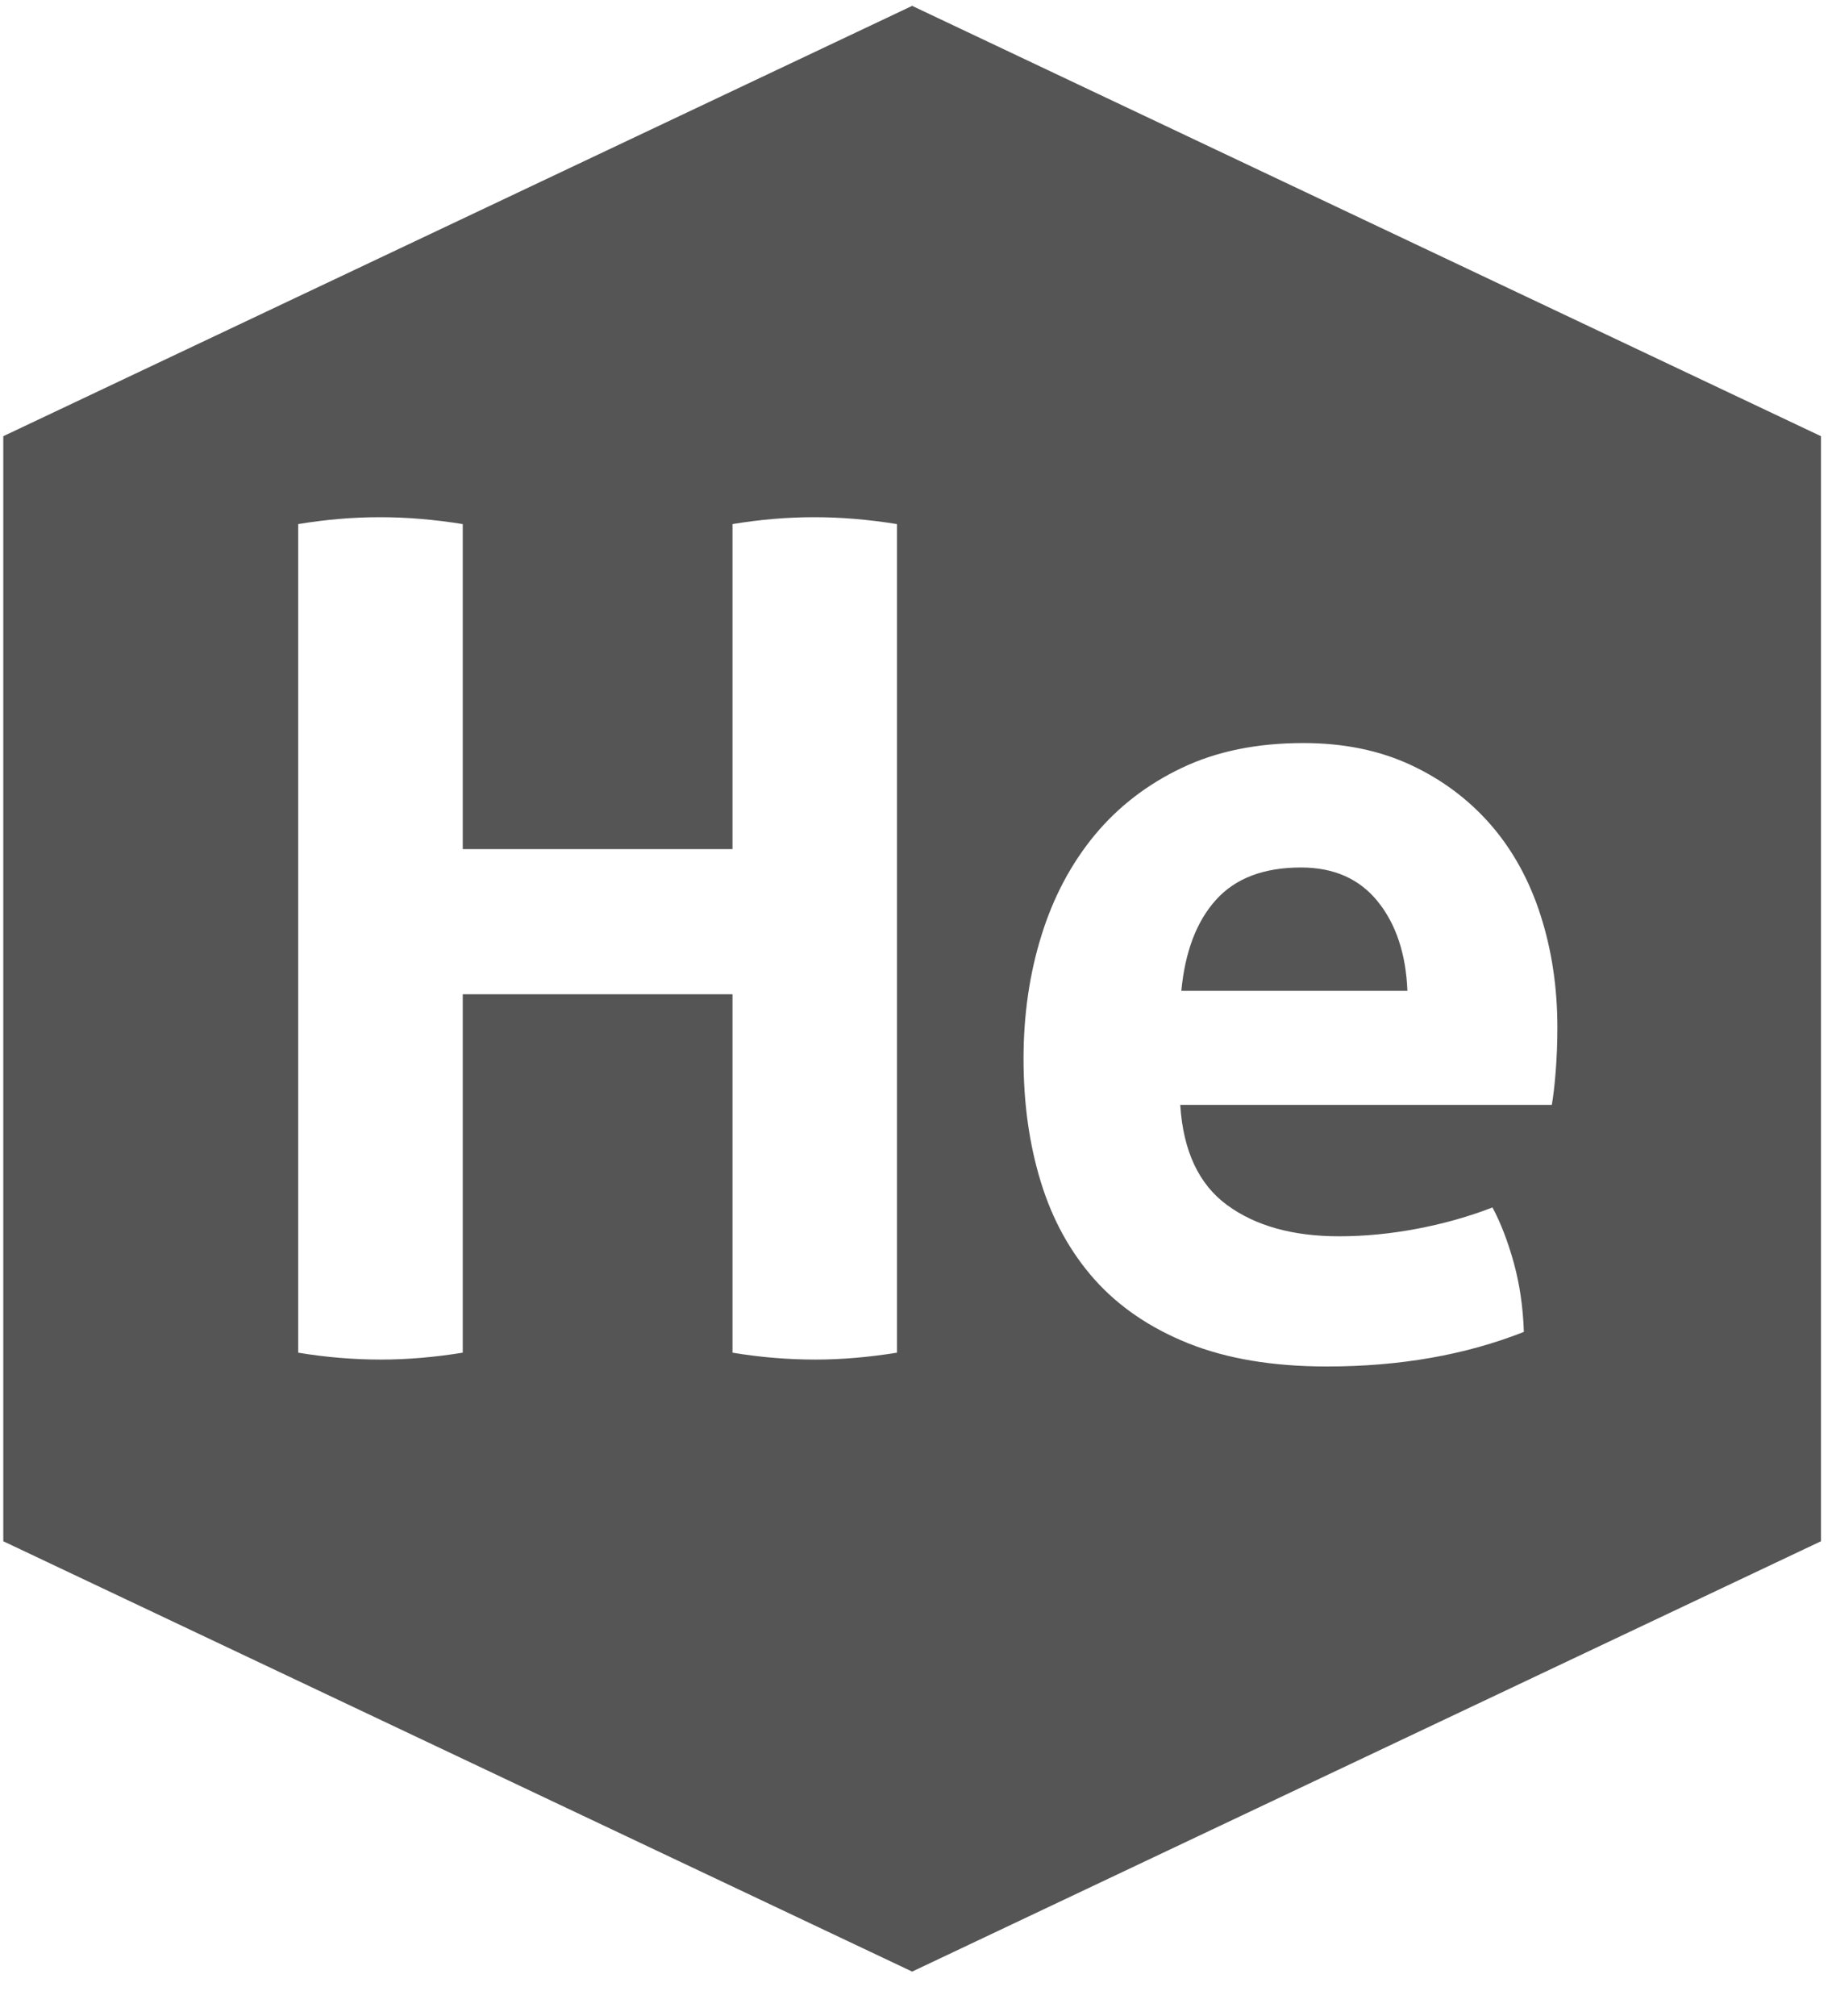
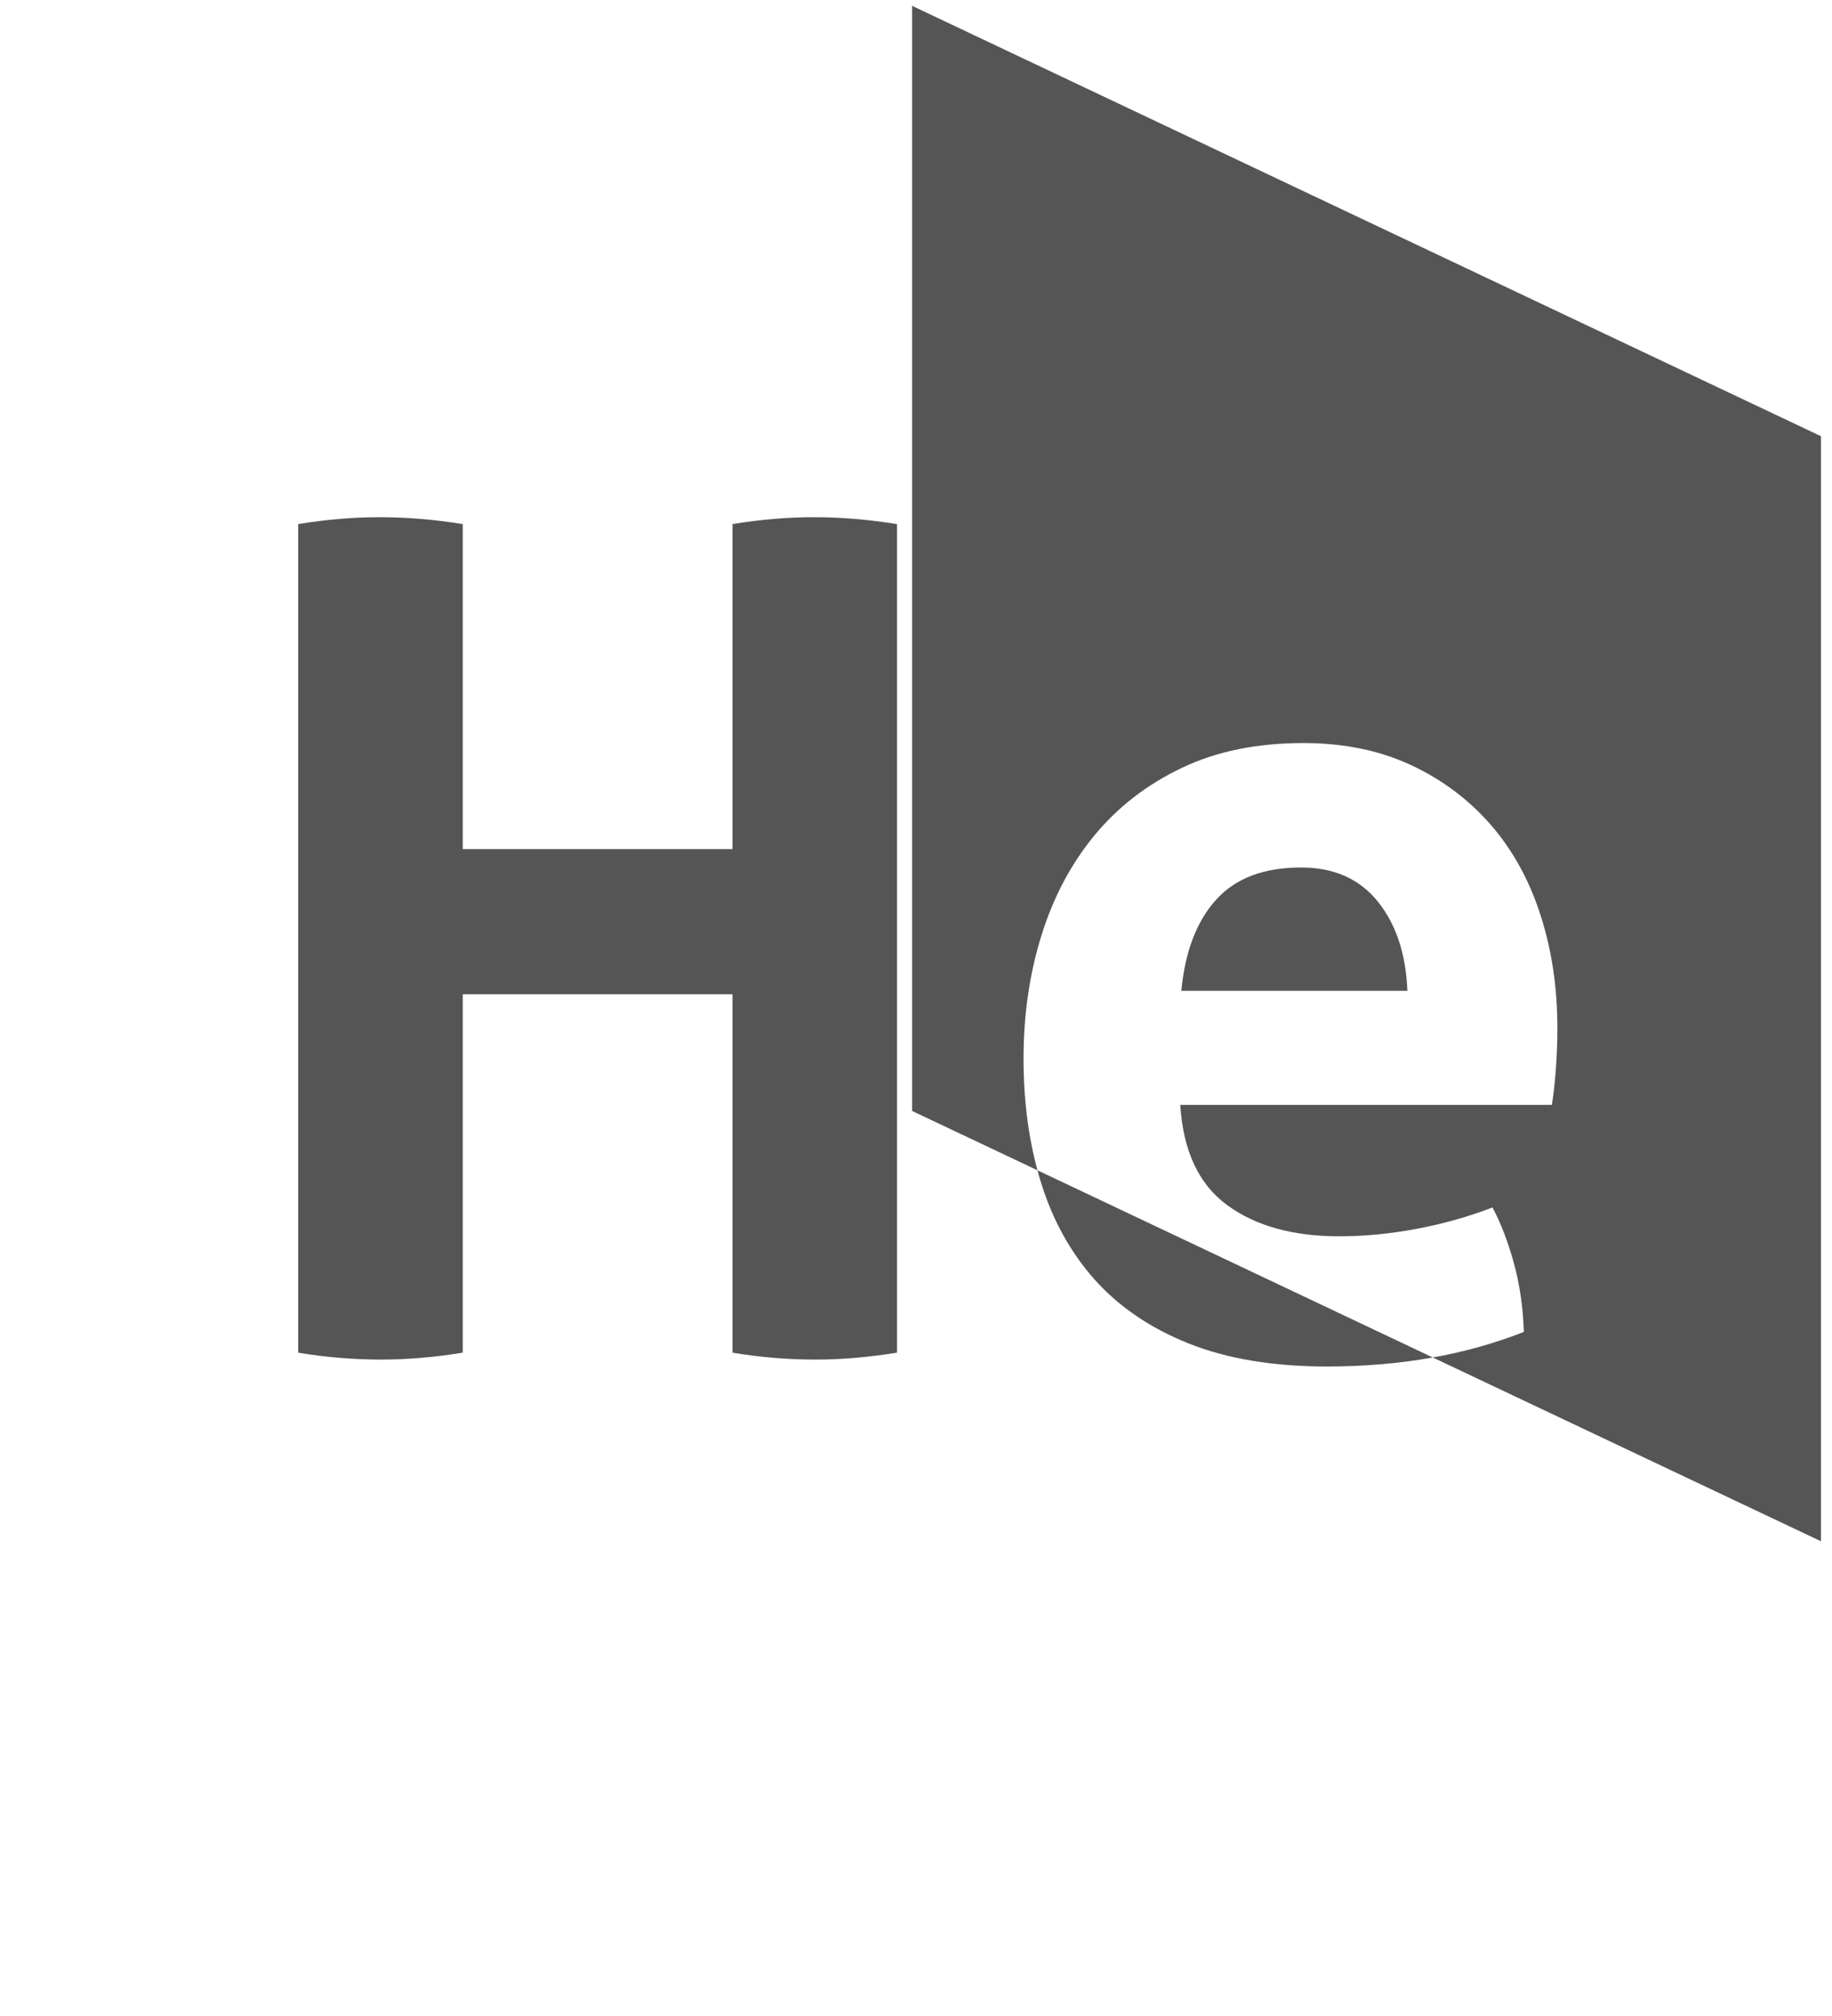
<svg xmlns="http://www.w3.org/2000/svg" width="100%" height="100%" viewBox="0 0 30 33" version="1.1" xml:space="preserve" style="fill-rule:evenodd;clip-rule:evenodd;stroke-linejoin:round;stroke-miterlimit:1.414;">
-   <path fill="#555555;" d="M14.937,0.096l14.882,7.044l0,18.089l-14.882,7.044l-14.883,-7.044l0,-18.089l14.883,-7.044ZM25.412,18.086c0.024,-0.138 0.046,-0.324 0.064,-0.556c0.018,-0.233 0.027,-0.469 0.027,-0.708c0,-0.654 -0.091,-1.267 -0.275,-1.839c-0.183,-0.572 -0.455,-1.066 -0.815,-1.481c-0.361,-0.414 -0.797,-0.741 -1.311,-0.98c-0.513,-0.239 -1.099,-0.359 -1.759,-0.359c-0.758,0 -1.421,0.135 -1.989,0.406c-0.568,0.27 -1.045,0.638 -1.43,1.103c-0.384,0.466 -0.675,1.013 -0.87,1.641c-0.196,0.629 -0.293,1.302 -0.293,2.019c0,0.729 0.094,1.402 0.284,2.018c0.189,0.616 0.482,1.147 0.879,1.594c0.398,0.446 0.911,0.795 1.54,1.047c0.629,0.251 1.384,0.377 2.264,0.377c1.197,0 2.272,-0.189 3.226,-0.566c-0.013,-0.402 -0.068,-0.779 -0.165,-1.132c-0.098,-0.352 -0.214,-0.654 -0.349,-0.905c-0.391,0.151 -0.803,0.267 -1.237,0.349c-0.434,0.082 -0.858,0.123 -1.274,0.123c-0.757,0 -1.368,-0.17 -1.833,-0.51c-0.464,-0.339 -0.721,-0.886 -0.769,-1.641l6.085,0ZM11.995,16.275l0,5.867c0.452,0.075 0.904,0.113 1.356,0.113c0.428,0 0.874,-0.038 1.338,-0.113l0,-13.563c-0.464,-0.075 -0.916,-0.113 -1.356,-0.113c-0.44,0 -0.886,0.038 -1.338,0.113l0,5.32l-4.417,0l0,-5.32c-0.465,-0.075 -0.917,-0.113 -1.357,-0.113c-0.439,0 -0.885,0.038 -1.338,0.113l0,13.563c0.453,0.075 0.905,0.113 1.357,0.113c0.427,0 0.873,-0.038 1.338,-0.113l0,-5.867l4.417,0ZM23.047,16.219l-3.702,0c0.061,-0.642 0.25,-1.138 0.568,-1.49c0.318,-0.353 0.782,-0.529 1.393,-0.529c0.538,0 0.956,0.186 1.256,0.557c0.299,0.371 0.461,0.858 0.485,1.462Z" />
+   <path fill="#555555;" d="M14.937,0.096l14.882,7.044l0,18.089l-14.883,-7.044l0,-18.089l14.883,-7.044ZM25.412,18.086c0.024,-0.138 0.046,-0.324 0.064,-0.556c0.018,-0.233 0.027,-0.469 0.027,-0.708c0,-0.654 -0.091,-1.267 -0.275,-1.839c-0.183,-0.572 -0.455,-1.066 -0.815,-1.481c-0.361,-0.414 -0.797,-0.741 -1.311,-0.98c-0.513,-0.239 -1.099,-0.359 -1.759,-0.359c-0.758,0 -1.421,0.135 -1.989,0.406c-0.568,0.27 -1.045,0.638 -1.43,1.103c-0.384,0.466 -0.675,1.013 -0.87,1.641c-0.196,0.629 -0.293,1.302 -0.293,2.019c0,0.729 0.094,1.402 0.284,2.018c0.189,0.616 0.482,1.147 0.879,1.594c0.398,0.446 0.911,0.795 1.54,1.047c0.629,0.251 1.384,0.377 2.264,0.377c1.197,0 2.272,-0.189 3.226,-0.566c-0.013,-0.402 -0.068,-0.779 -0.165,-1.132c-0.098,-0.352 -0.214,-0.654 -0.349,-0.905c-0.391,0.151 -0.803,0.267 -1.237,0.349c-0.434,0.082 -0.858,0.123 -1.274,0.123c-0.757,0 -1.368,-0.17 -1.833,-0.51c-0.464,-0.339 -0.721,-0.886 -0.769,-1.641l6.085,0ZM11.995,16.275l0,5.867c0.452,0.075 0.904,0.113 1.356,0.113c0.428,0 0.874,-0.038 1.338,-0.113l0,-13.563c-0.464,-0.075 -0.916,-0.113 -1.356,-0.113c-0.44,0 -0.886,0.038 -1.338,0.113l0,5.32l-4.417,0l0,-5.32c-0.465,-0.075 -0.917,-0.113 -1.357,-0.113c-0.439,0 -0.885,0.038 -1.338,0.113l0,13.563c0.453,0.075 0.905,0.113 1.357,0.113c0.427,0 0.873,-0.038 1.338,-0.113l0,-5.867l4.417,0ZM23.047,16.219l-3.702,0c0.061,-0.642 0.25,-1.138 0.568,-1.49c0.318,-0.353 0.782,-0.529 1.393,-0.529c0.538,0 0.956,0.186 1.256,0.557c0.299,0.371 0.461,0.858 0.485,1.462Z" />
</svg>